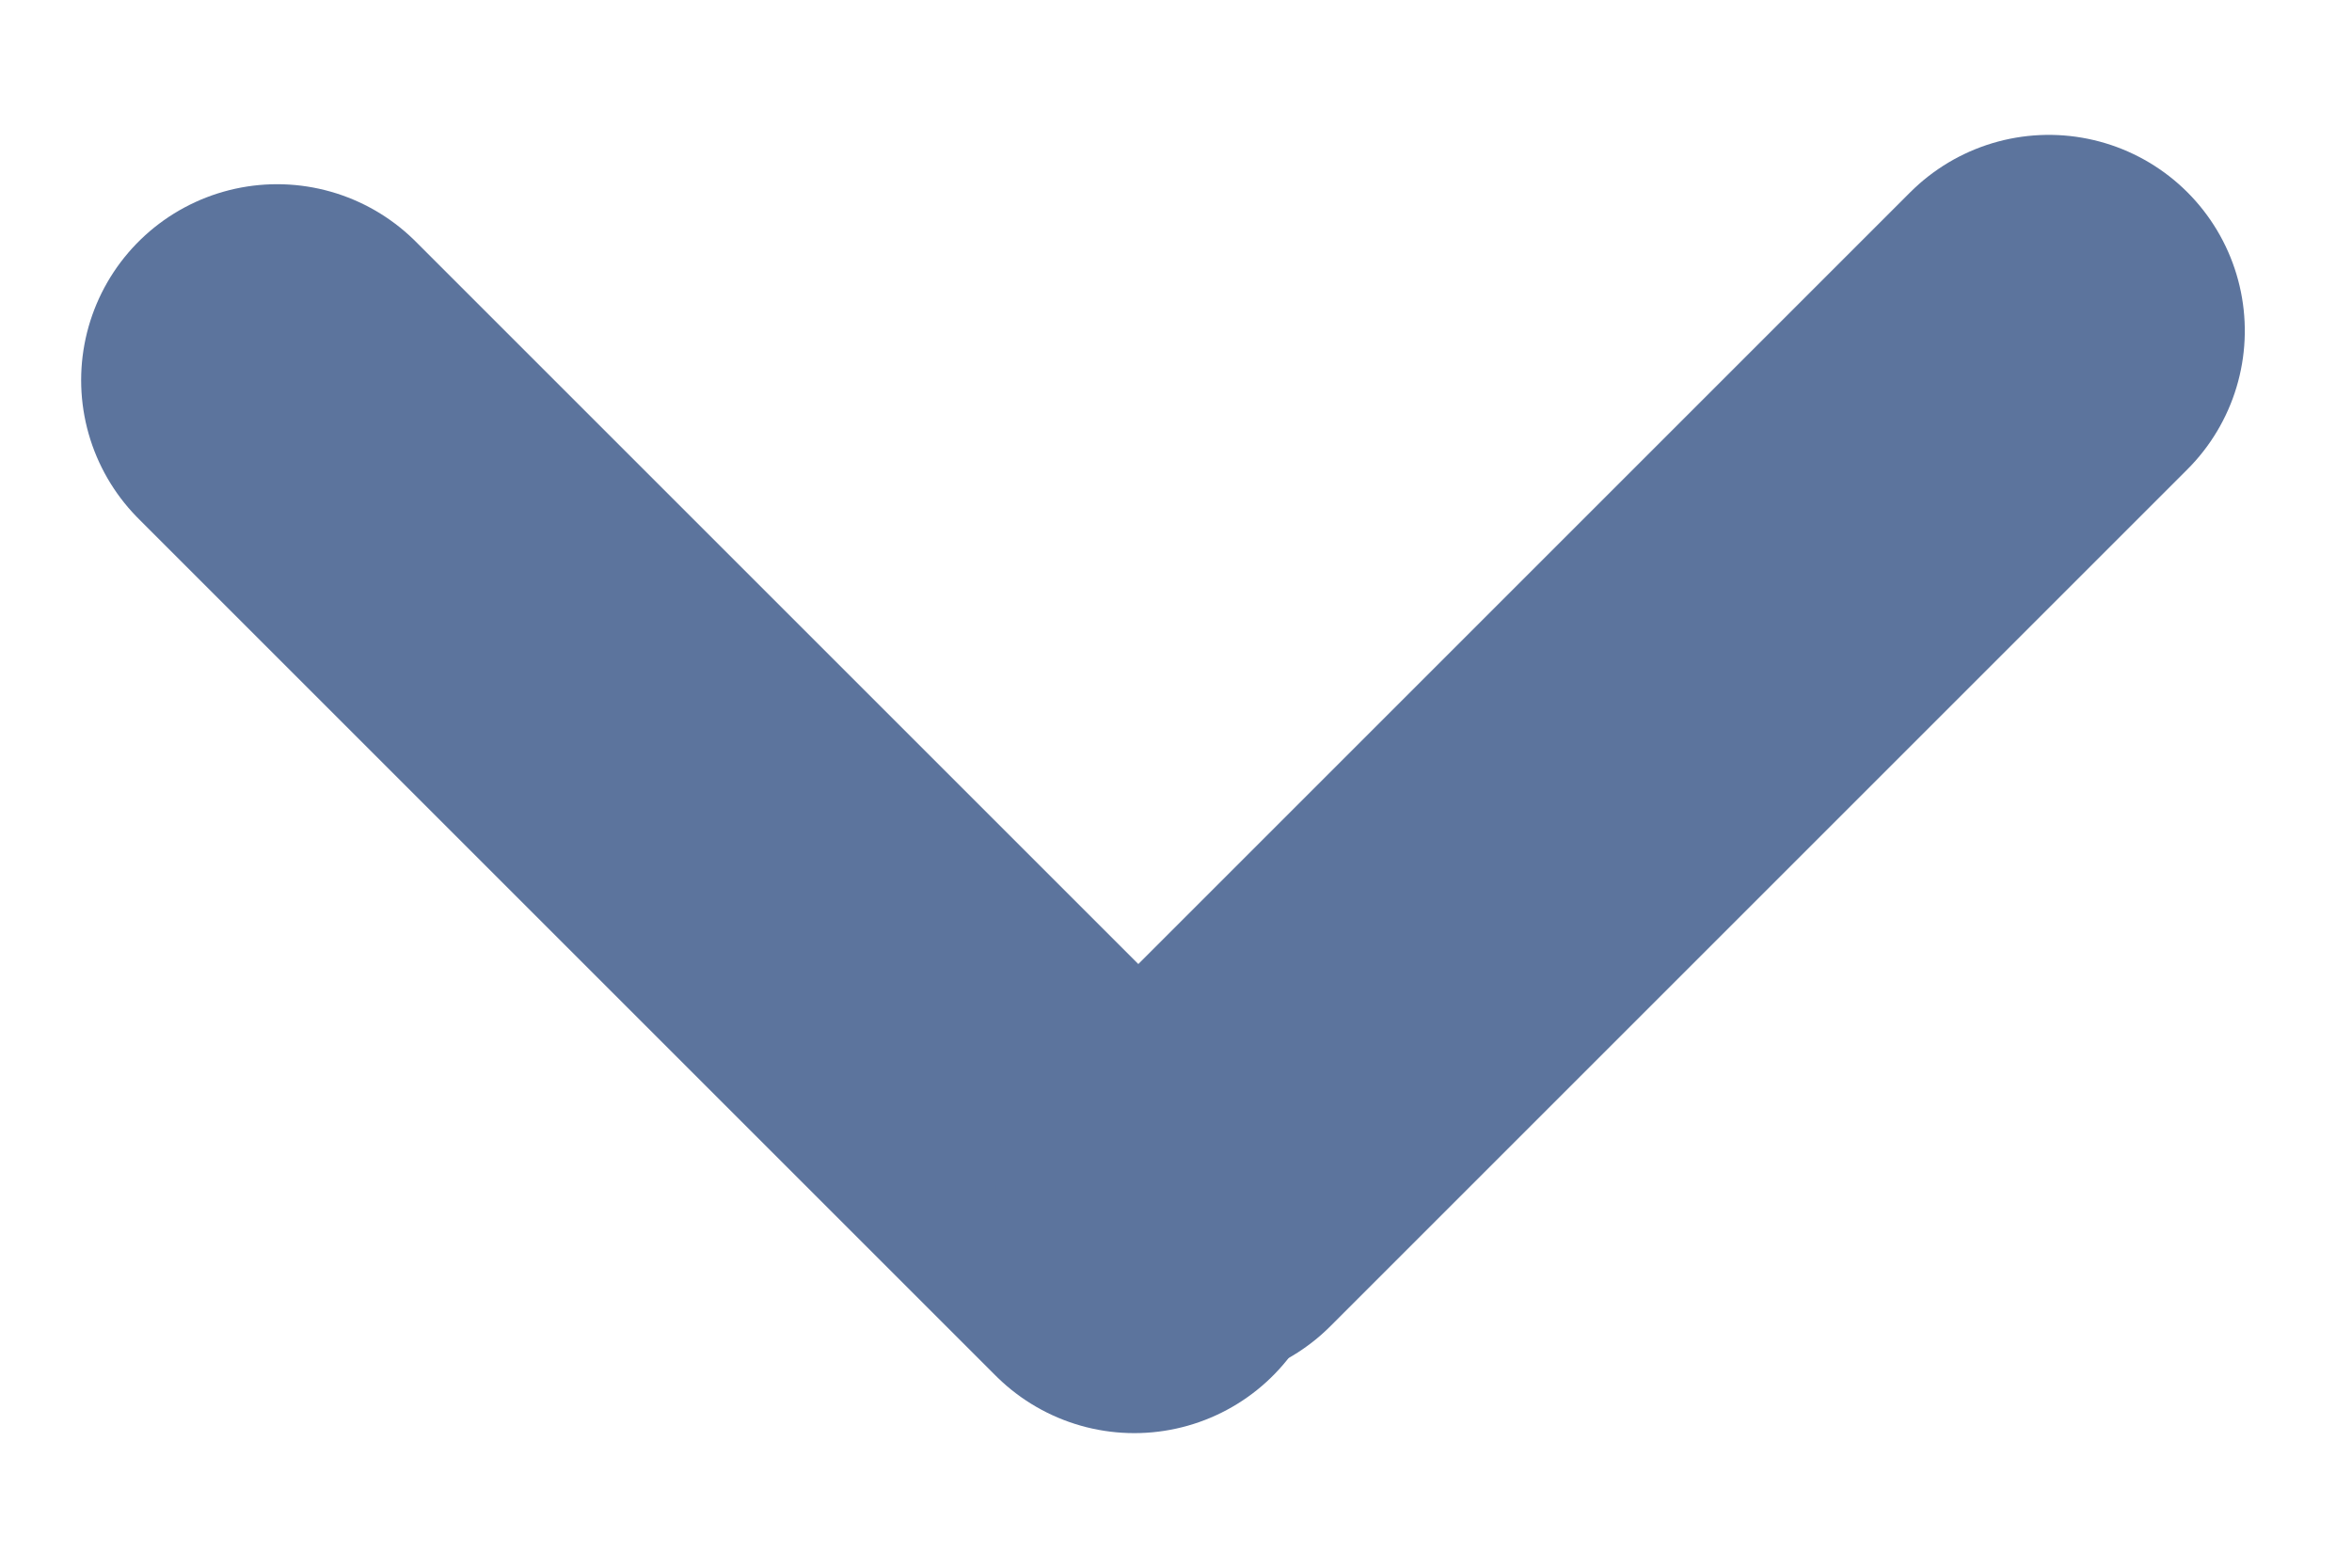
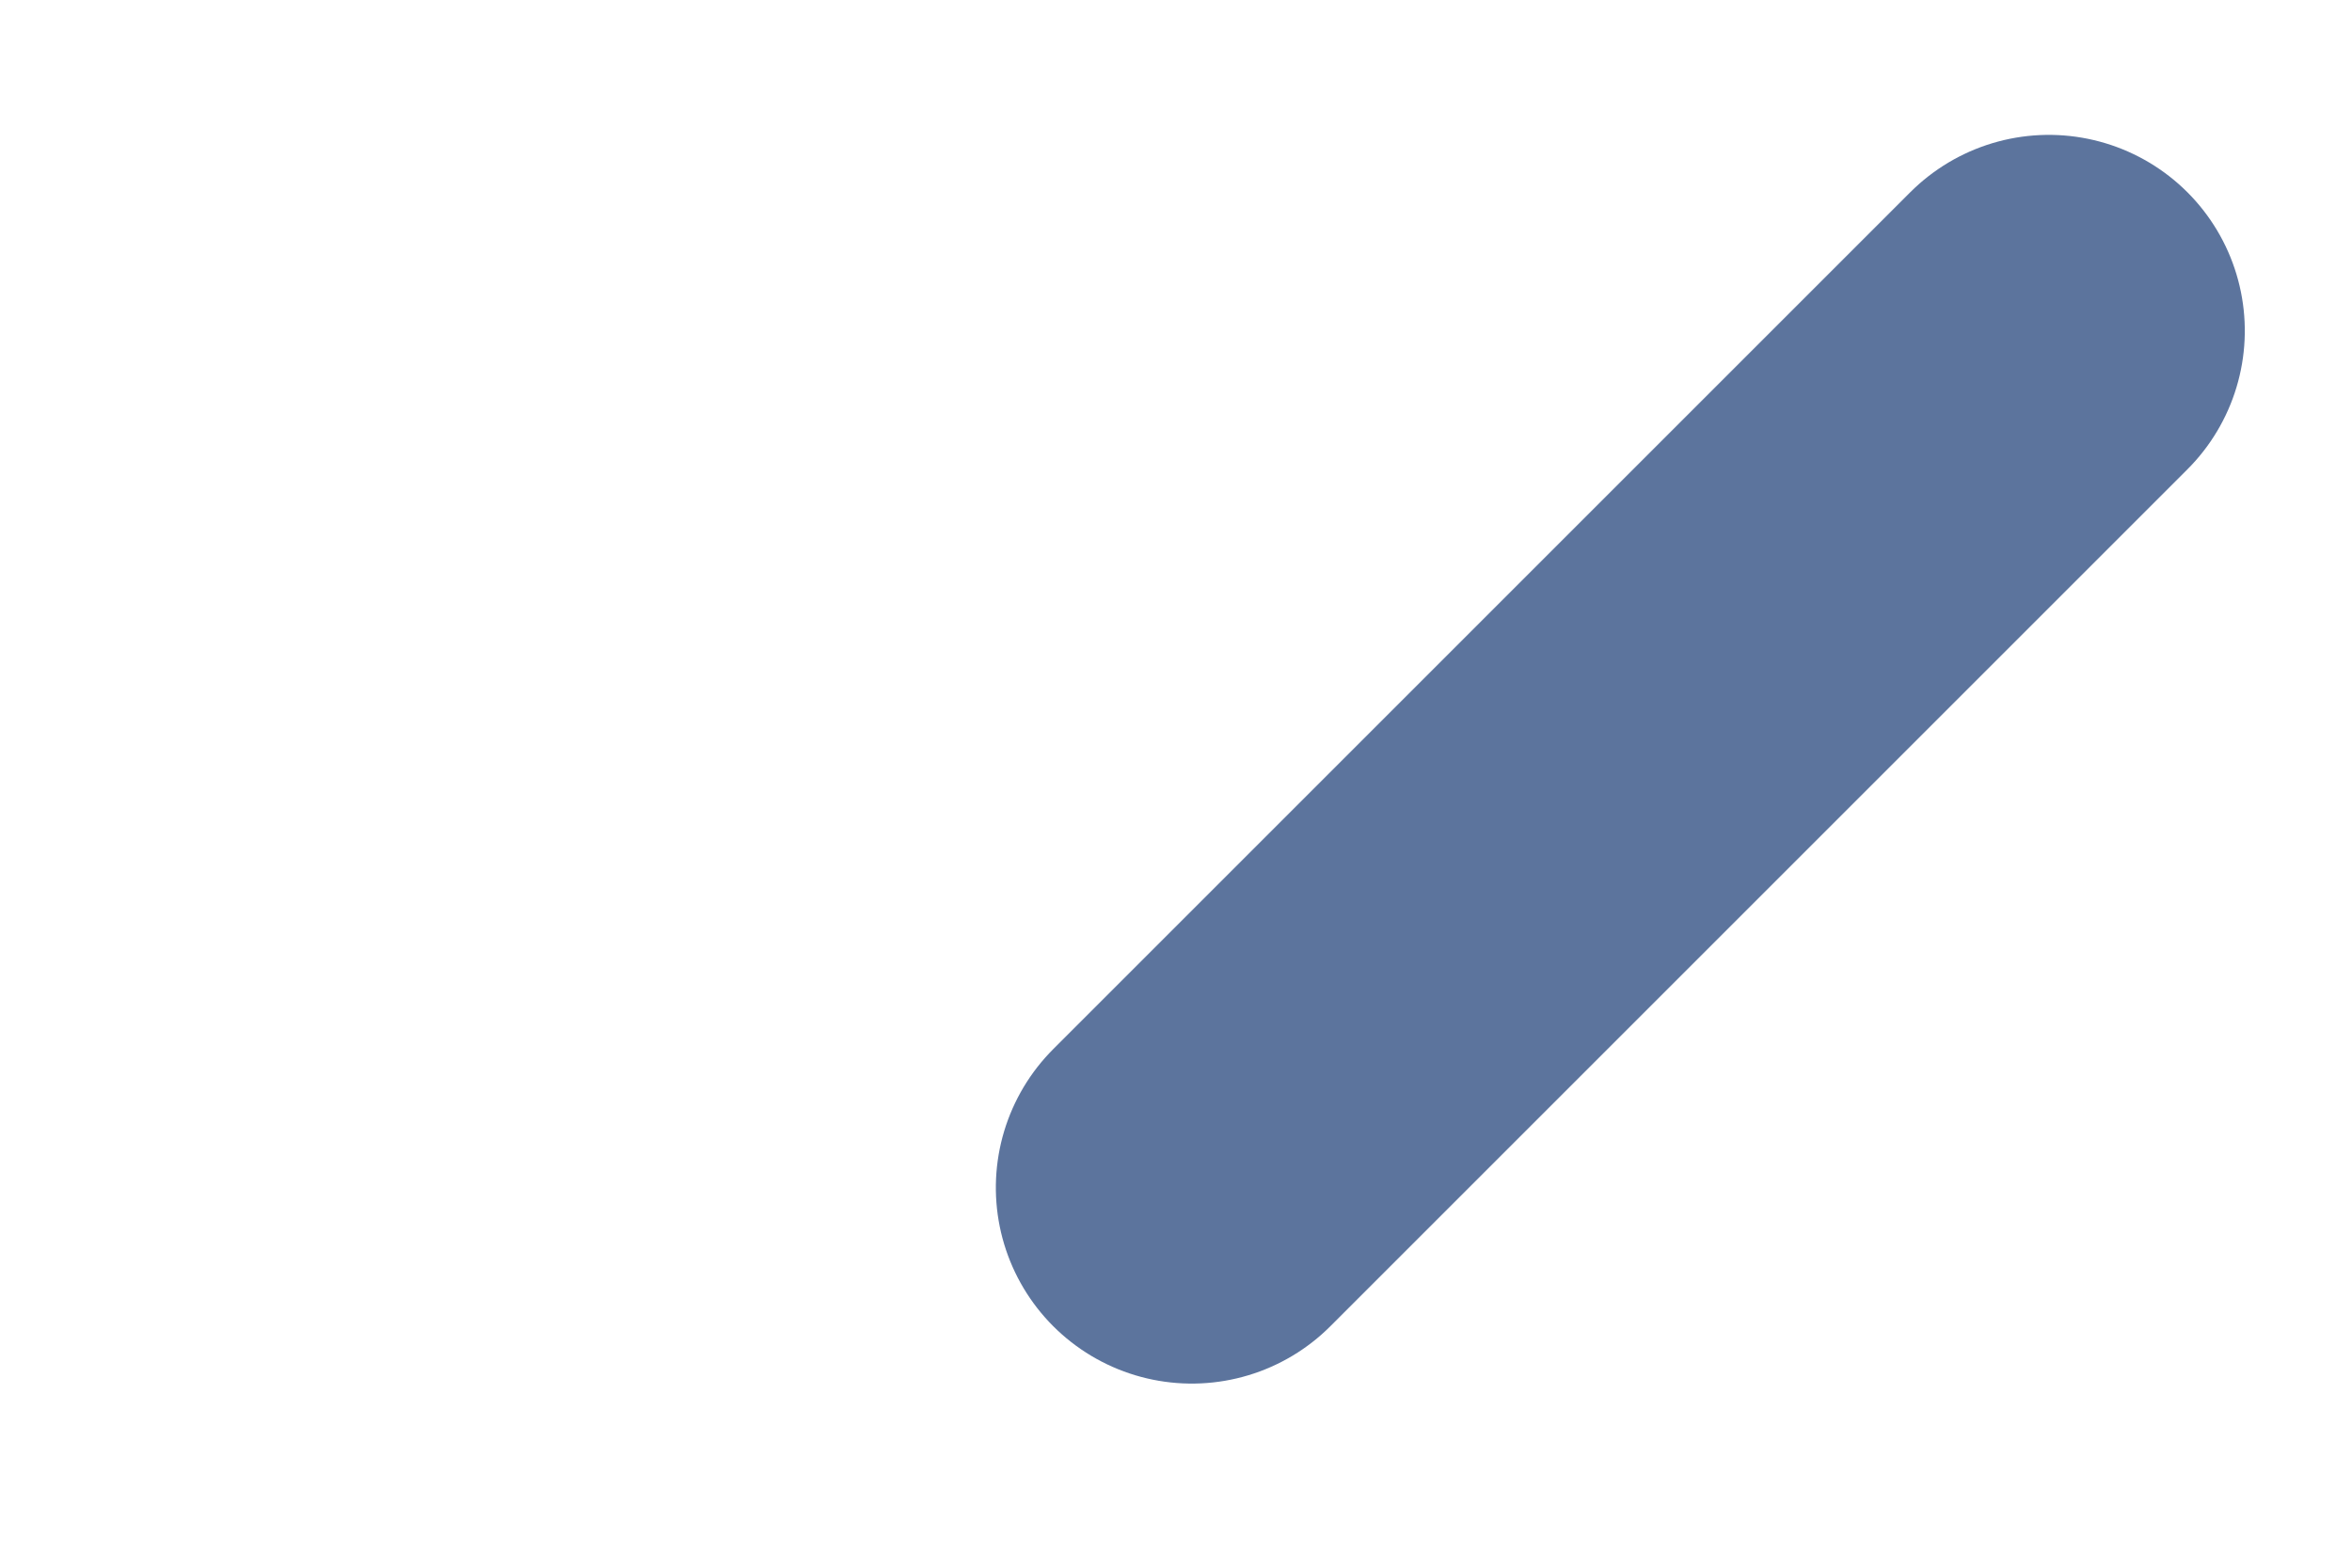
<svg xmlns="http://www.w3.org/2000/svg" width="18" height="12" viewBox="0 0 18 12" fill="none">
-   <line x1="2.121" y1="2.91" x2="8.681" y2="9.47" stroke="#5C749D" stroke-width="3" stroke-linecap="round" />
  <line x1="1.5" y1="-1.5" x2="10.777" y2="-1.5" transform="matrix(0.707 -0.707 -0.707 -0.707 7 9.091)" stroke="#5C749D" stroke-width="3" stroke-linecap="round" />
</svg>